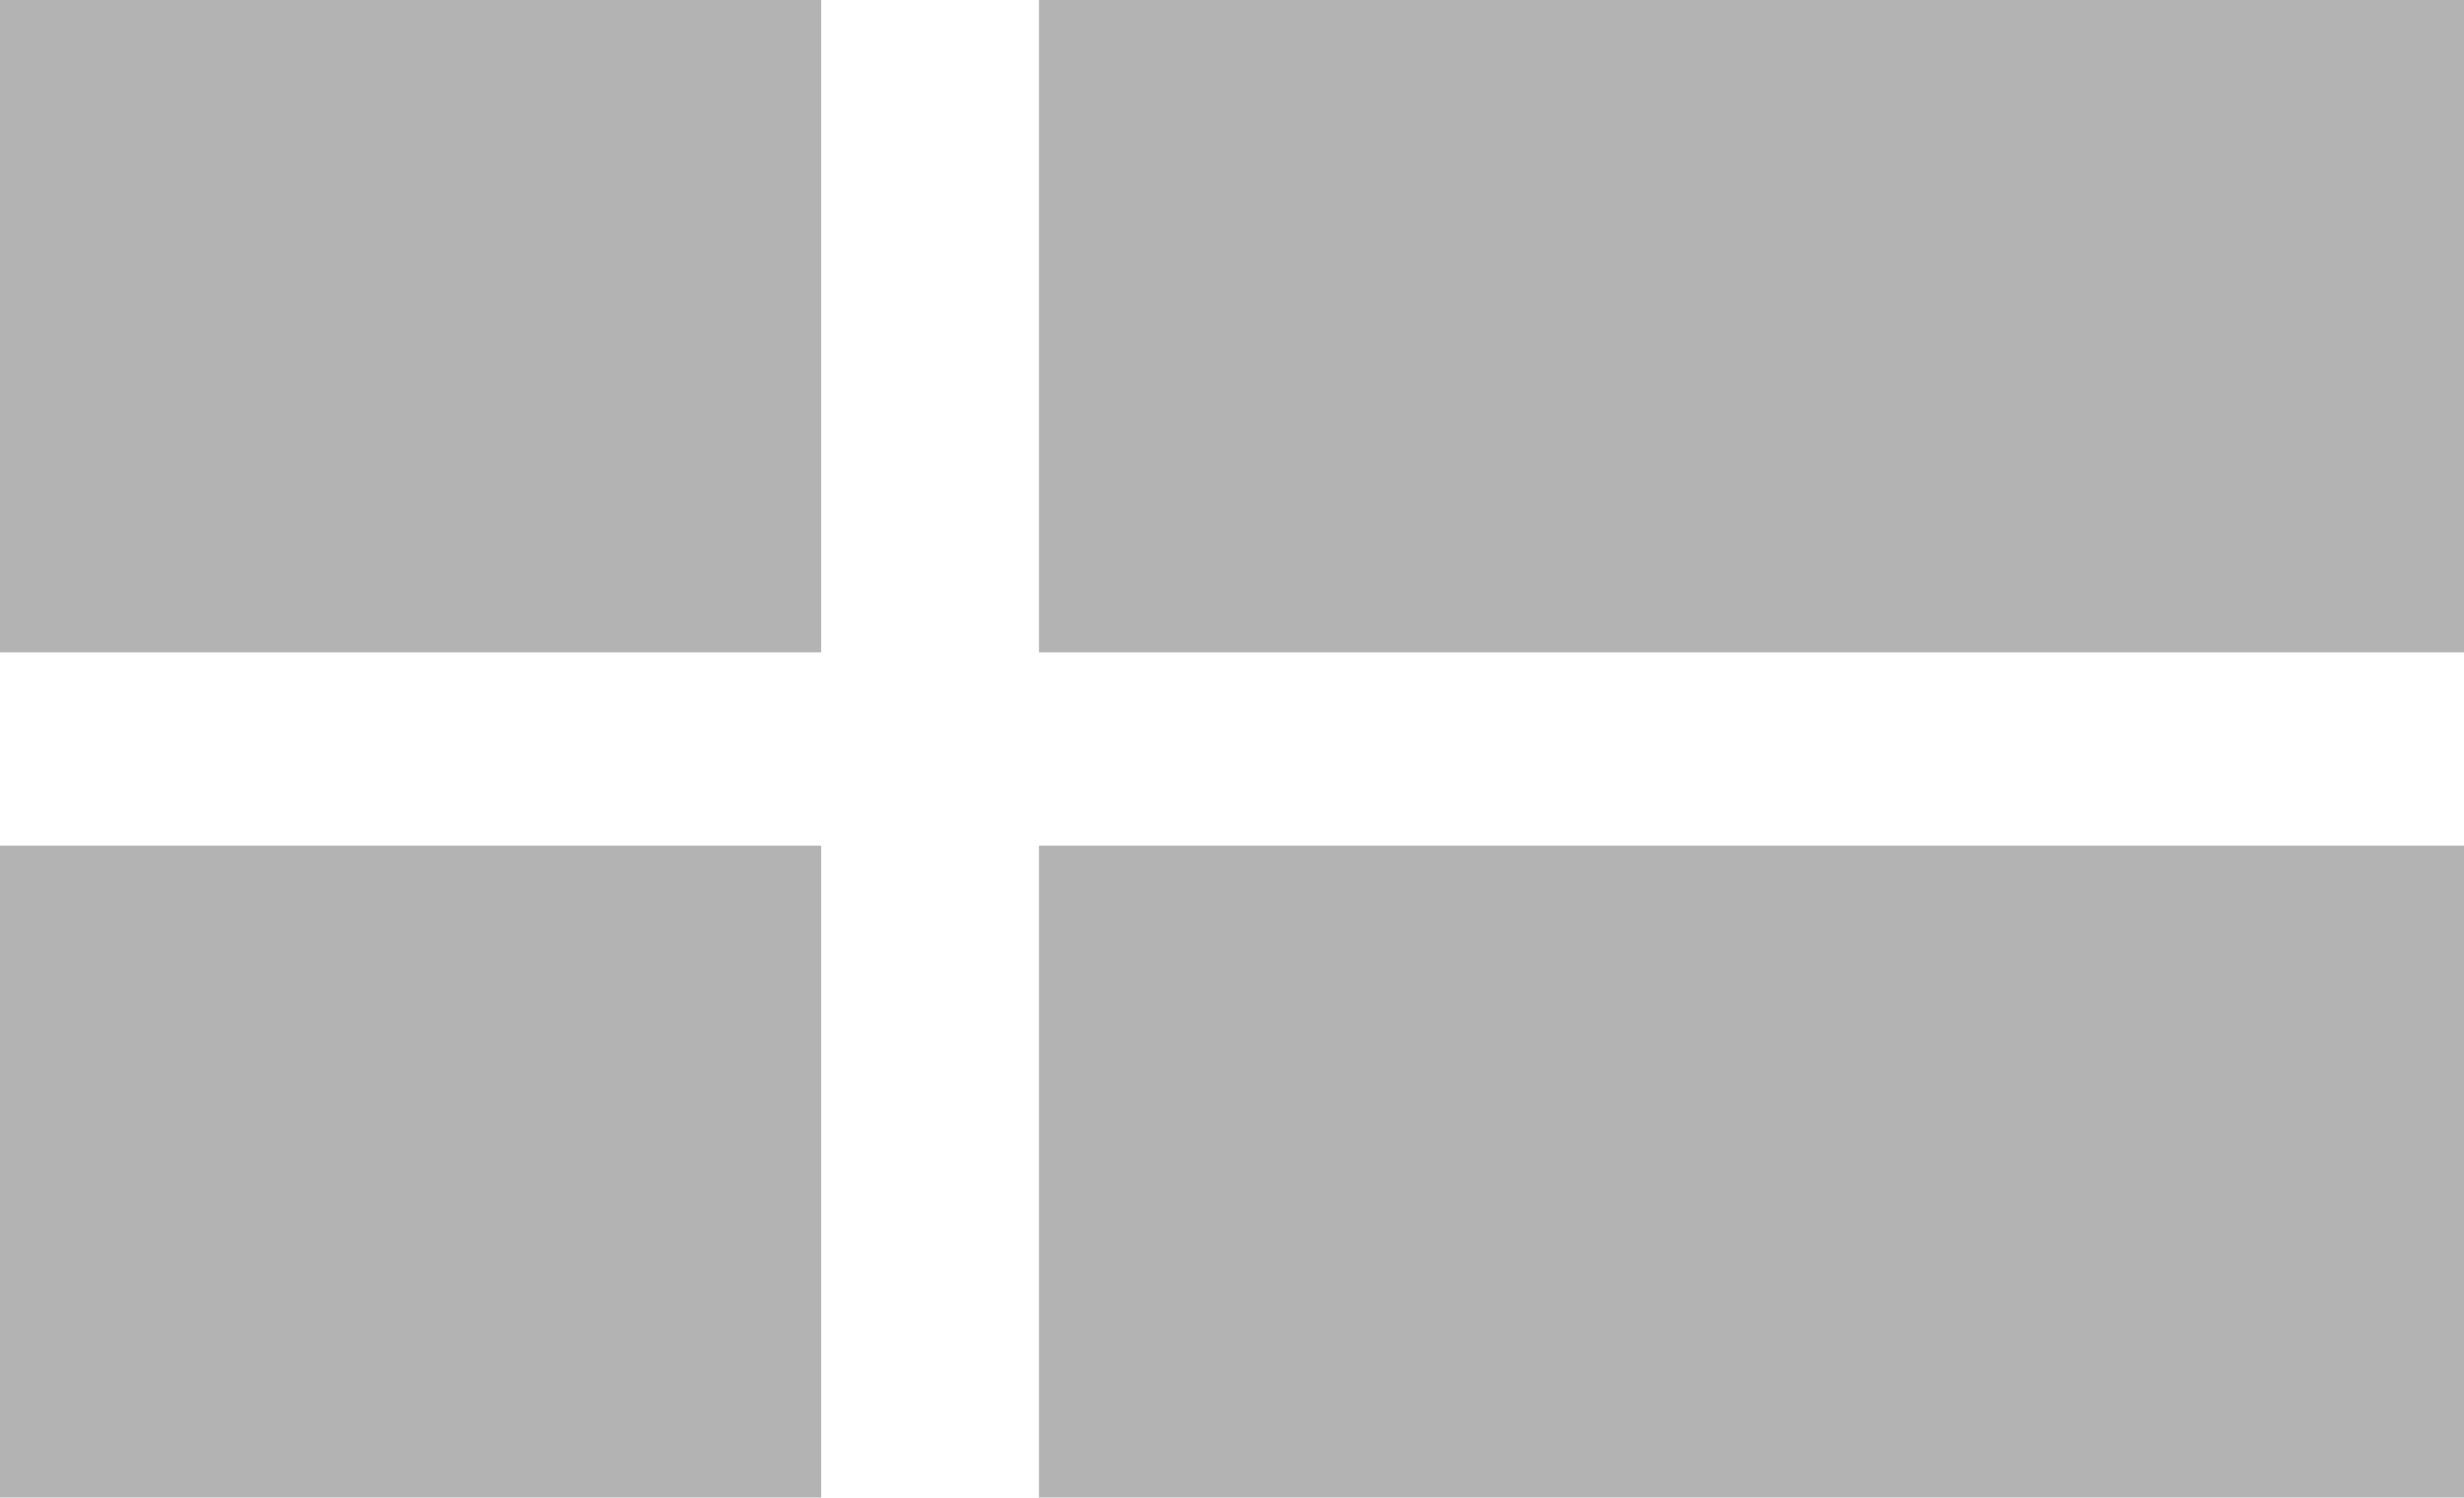
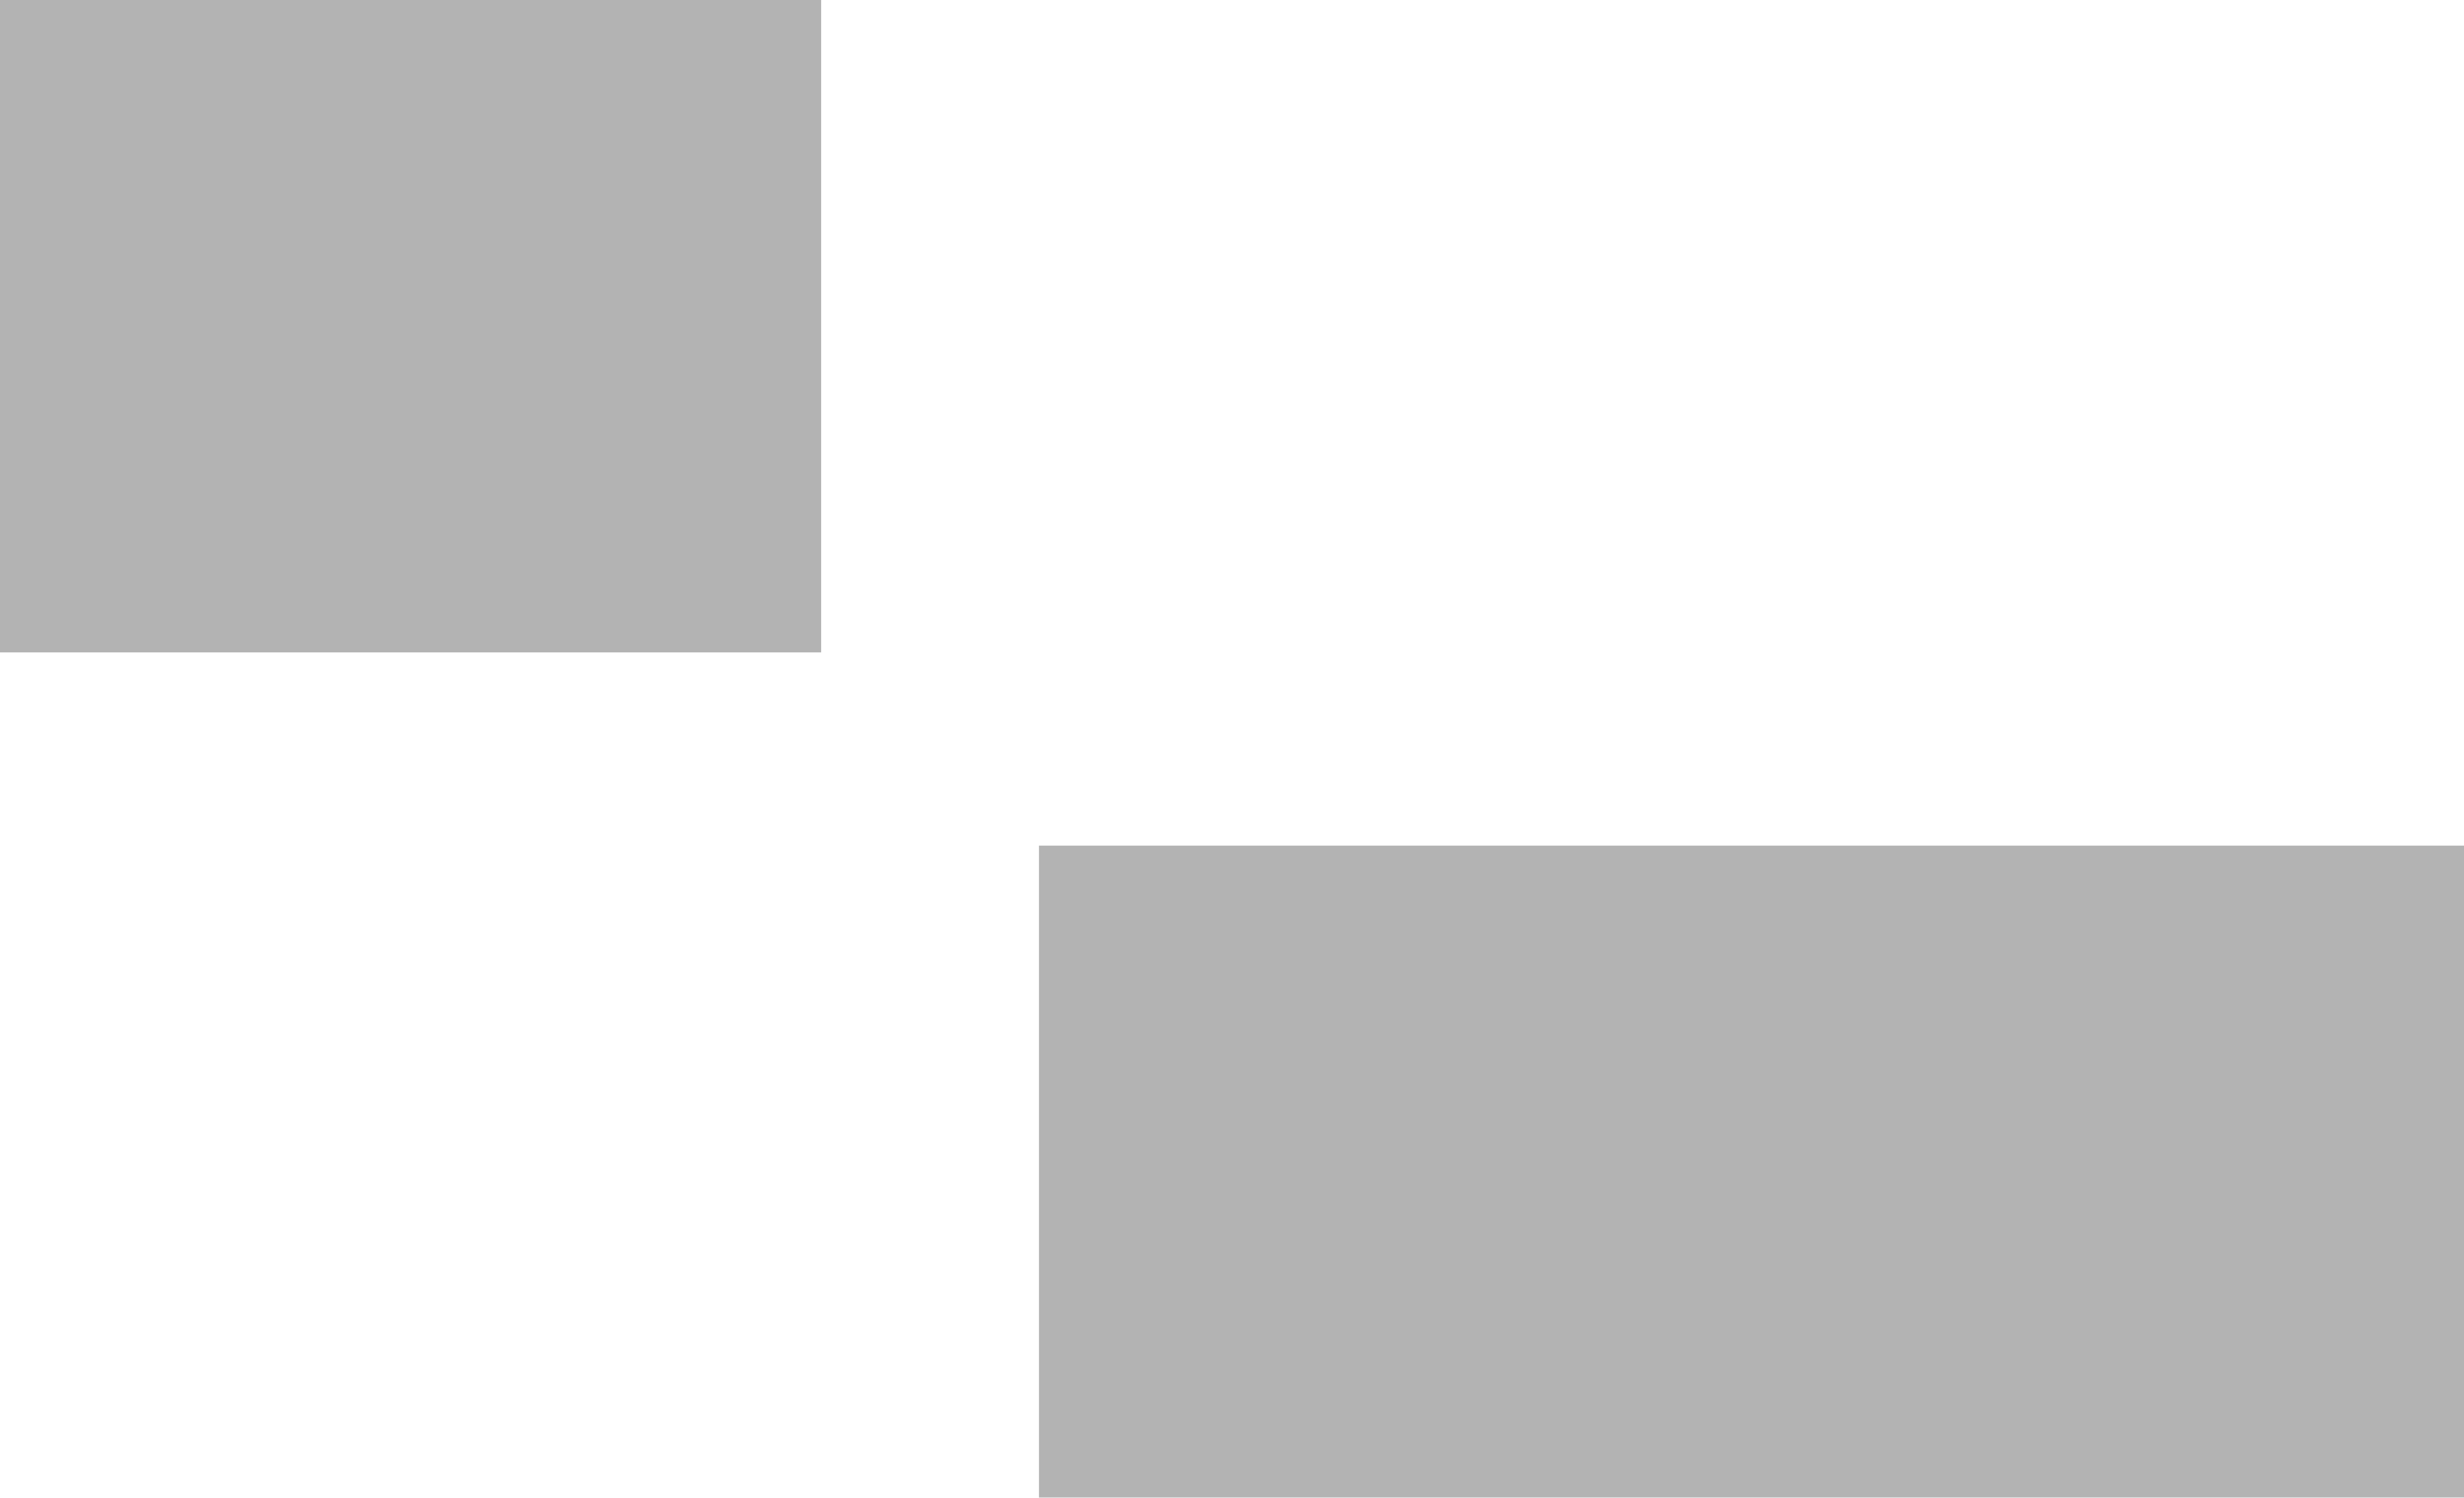
<svg xmlns="http://www.w3.org/2000/svg" id="Lag_1" data-name="Lag 1" viewBox="0 0 51.25 31.15">
  <defs>
    <style>.cls-1{fill:#b3b3b3;}</style>
  </defs>
  <rect class="cls-1" width="17.08" height="13.57" />
-   <rect class="cls-1" x="21.61" width="29.65" height="13.57" />
-   <rect class="cls-1" y="17.59" width="17.08" height="13.57" />
  <rect class="cls-1" x="21.61" y="17.59" width="29.65" height="13.57" />
</svg>